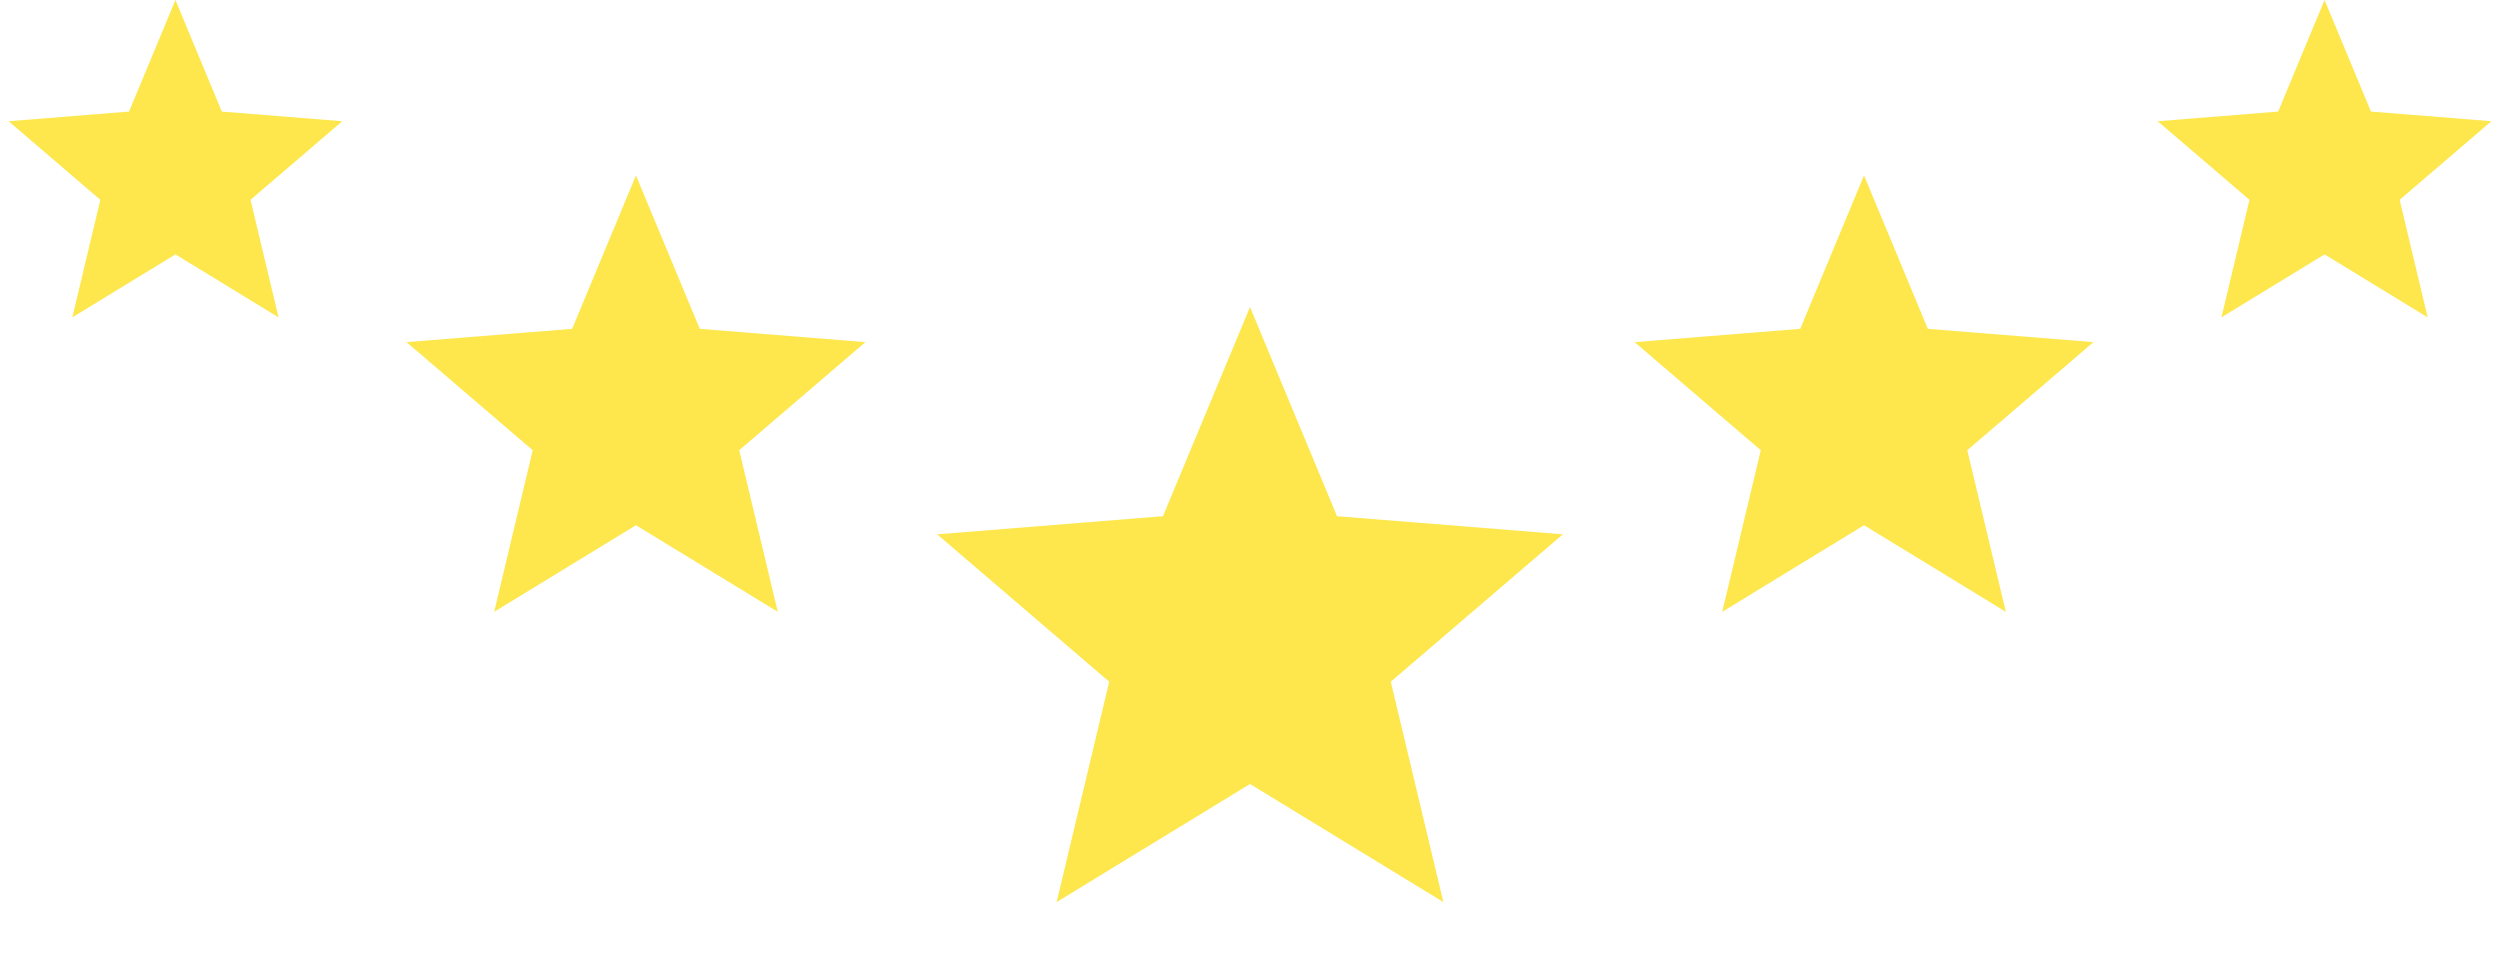
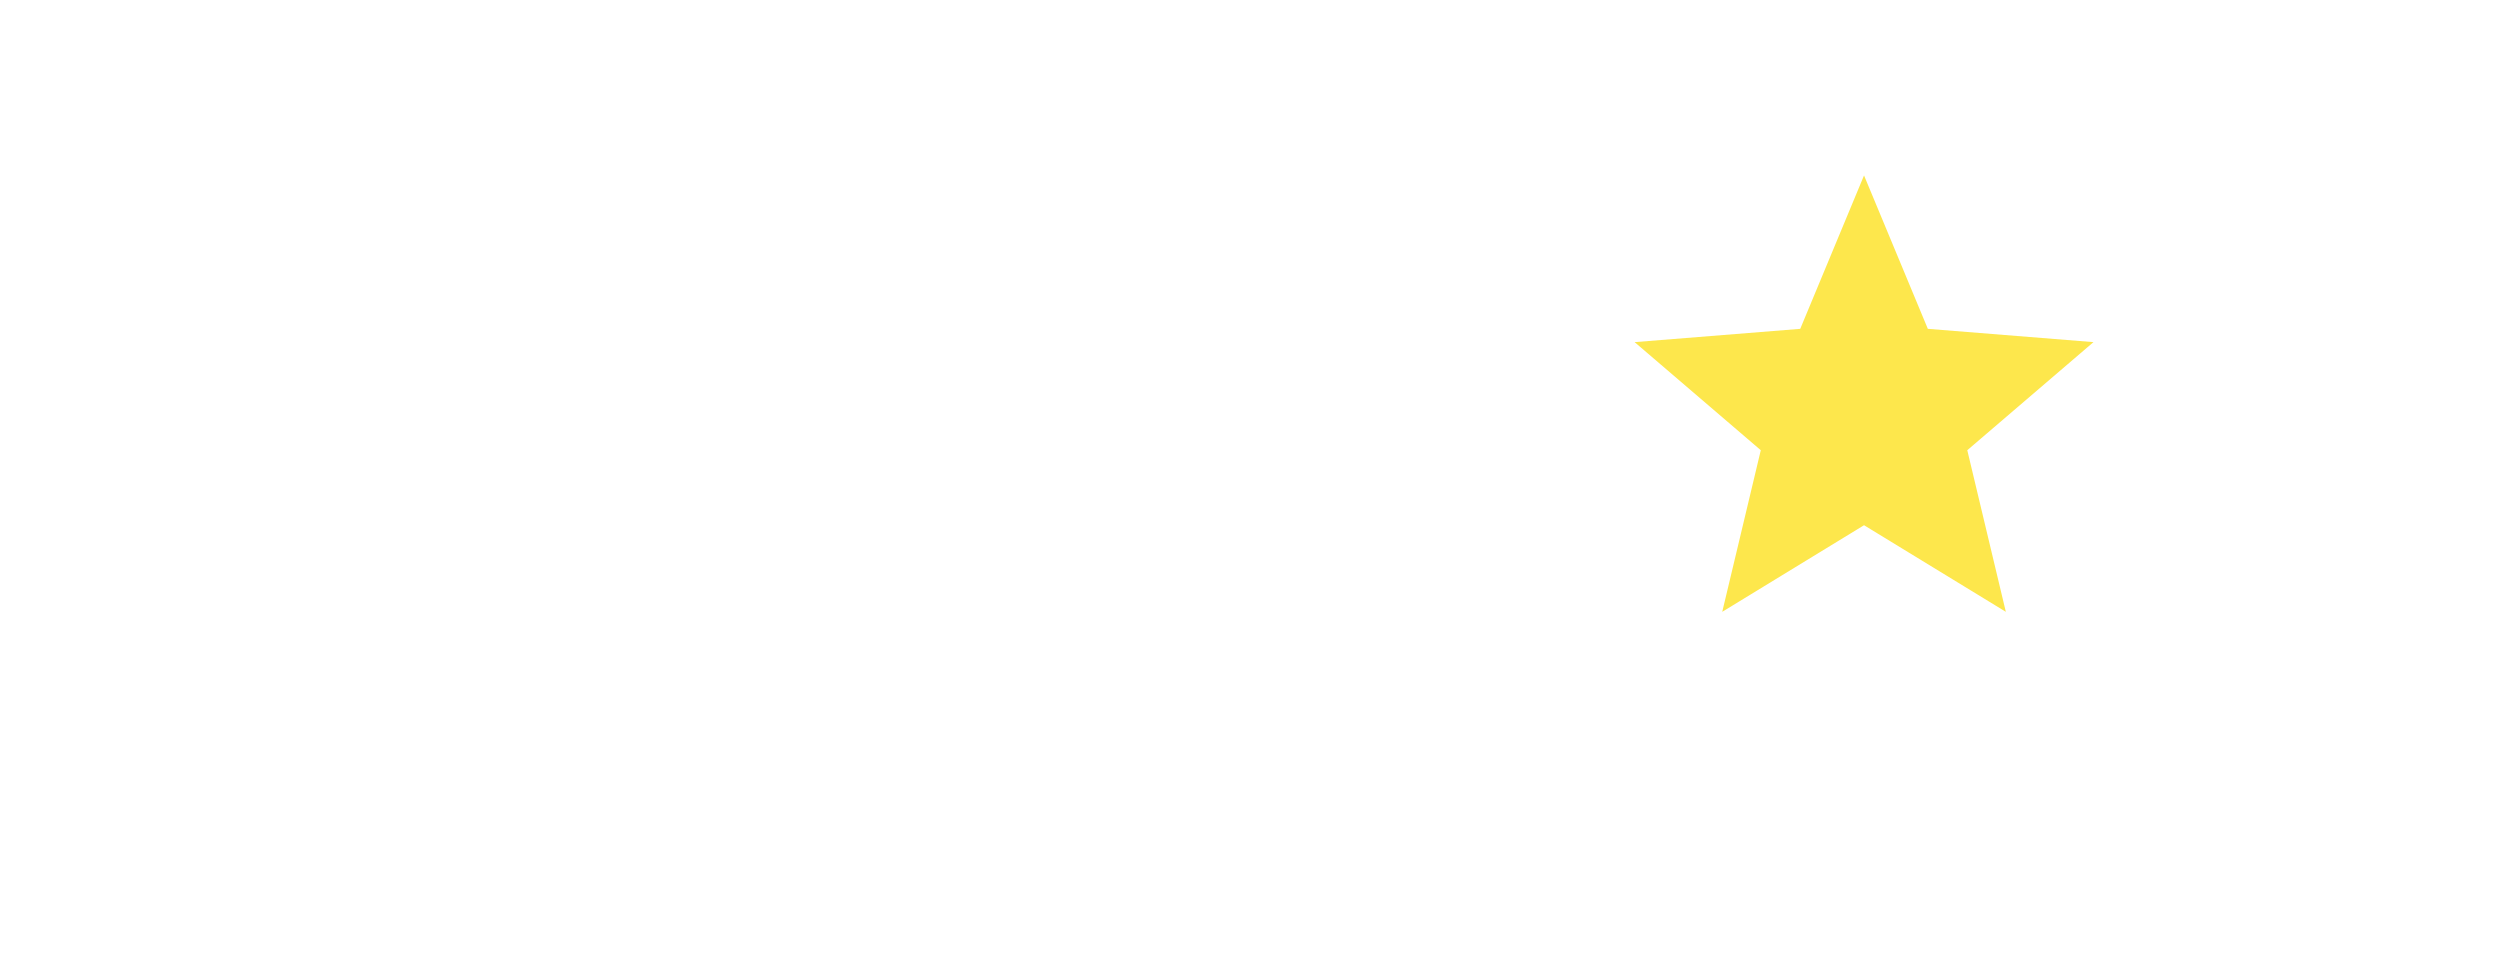
<svg xmlns="http://www.w3.org/2000/svg" width="114" height="44" viewBox="0 0 114 44" fill="none">
-   <path d="M106 0L108.116 5.088L113.608 5.528L109.424 9.112L110.702 14.472L106 11.6L101.298 14.472L102.576 9.112L98.391 5.528L103.884 5.088L106 0Z" fill="#FDE74C" />
-   <path d="M8 0L10.116 5.088L15.608 5.528L11.424 9.112L12.702 14.472L8 11.6L3.298 14.472L4.576 9.112L0.392 5.528L5.884 5.088L8 0Z" fill="#FDE74C" />
  <path d="M85 8L87.909 14.995L95.462 15.601L89.708 20.53L91.466 27.899L85 23.95L78.534 27.899L80.292 20.53L74.538 15.601L82.091 14.995L85 8Z" fill="#FDE74C" />
-   <path d="M29 8L31.91 14.995L39.462 15.601L33.708 20.53L35.466 27.899L29 23.95L22.534 27.899L24.292 20.53L18.538 15.601L26.09 14.995L29 8Z" fill="#FDE74C" />
-   <path d="M57 14L60.968 23.539L71.266 24.365L63.42 31.086L65.817 41.135L57 35.75L48.183 41.135L50.58 31.086L42.734 24.365L53.032 23.539L57 14Z" fill="#FDE74C" />
</svg>